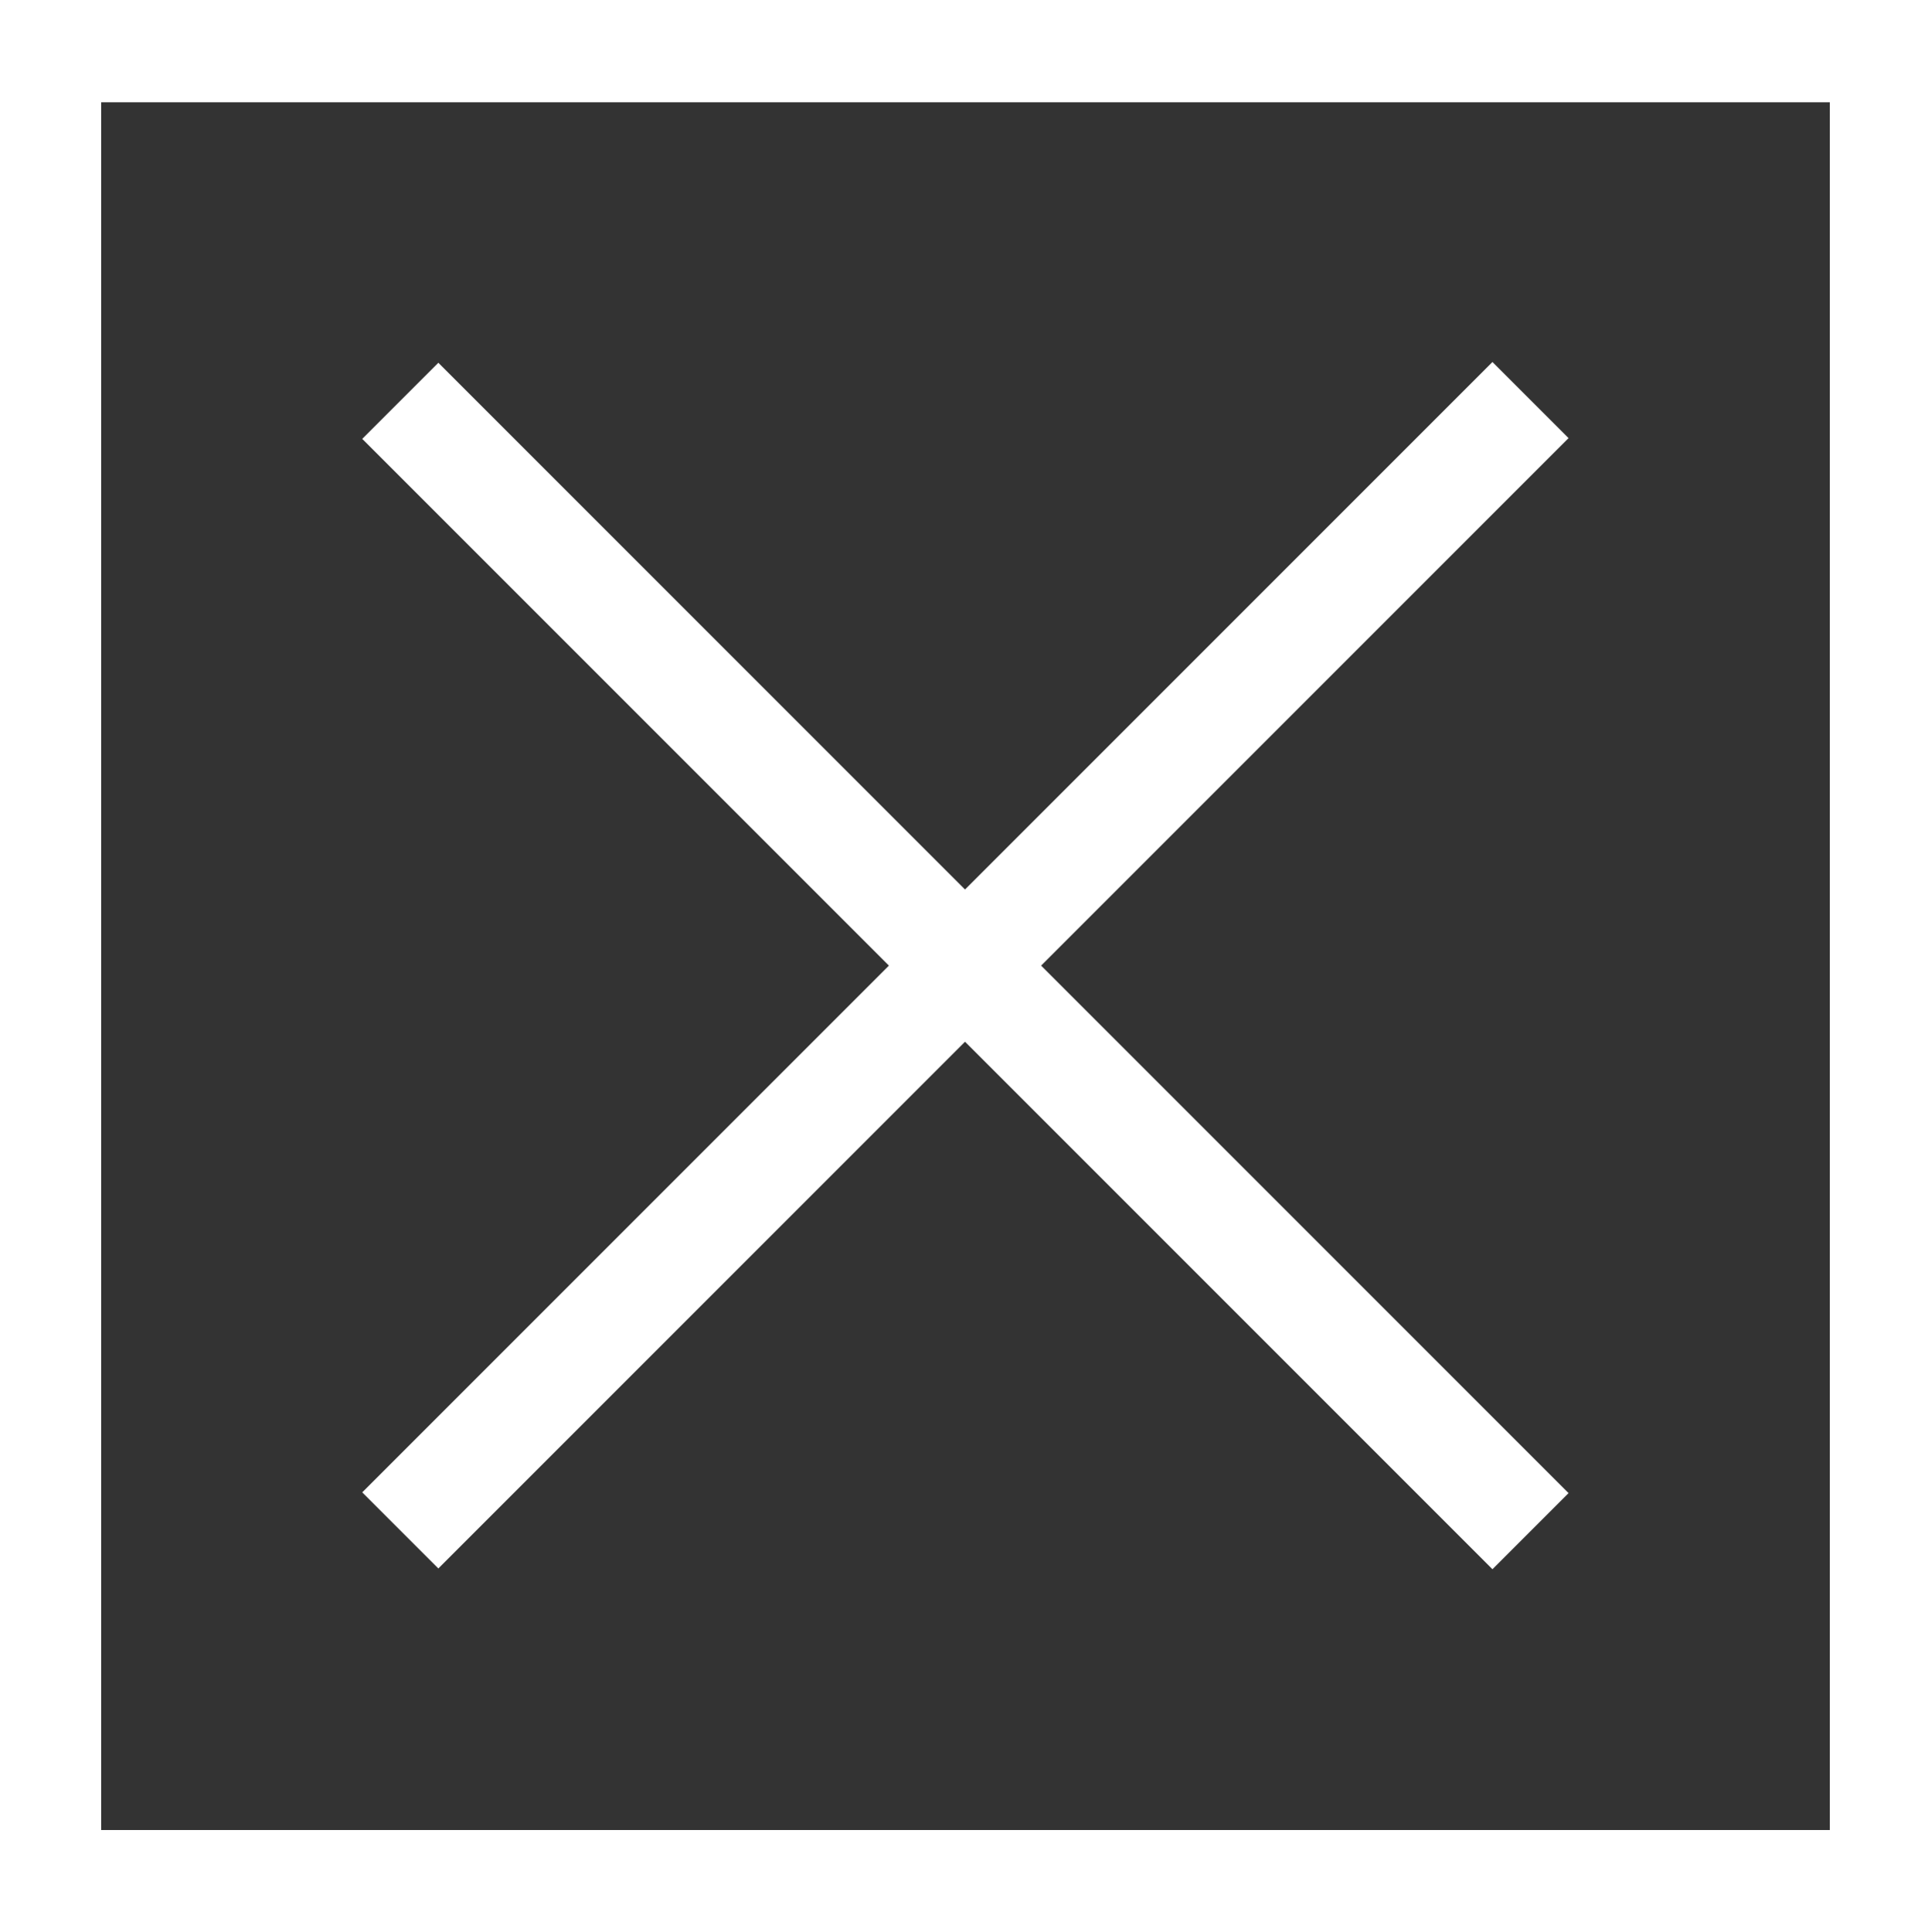
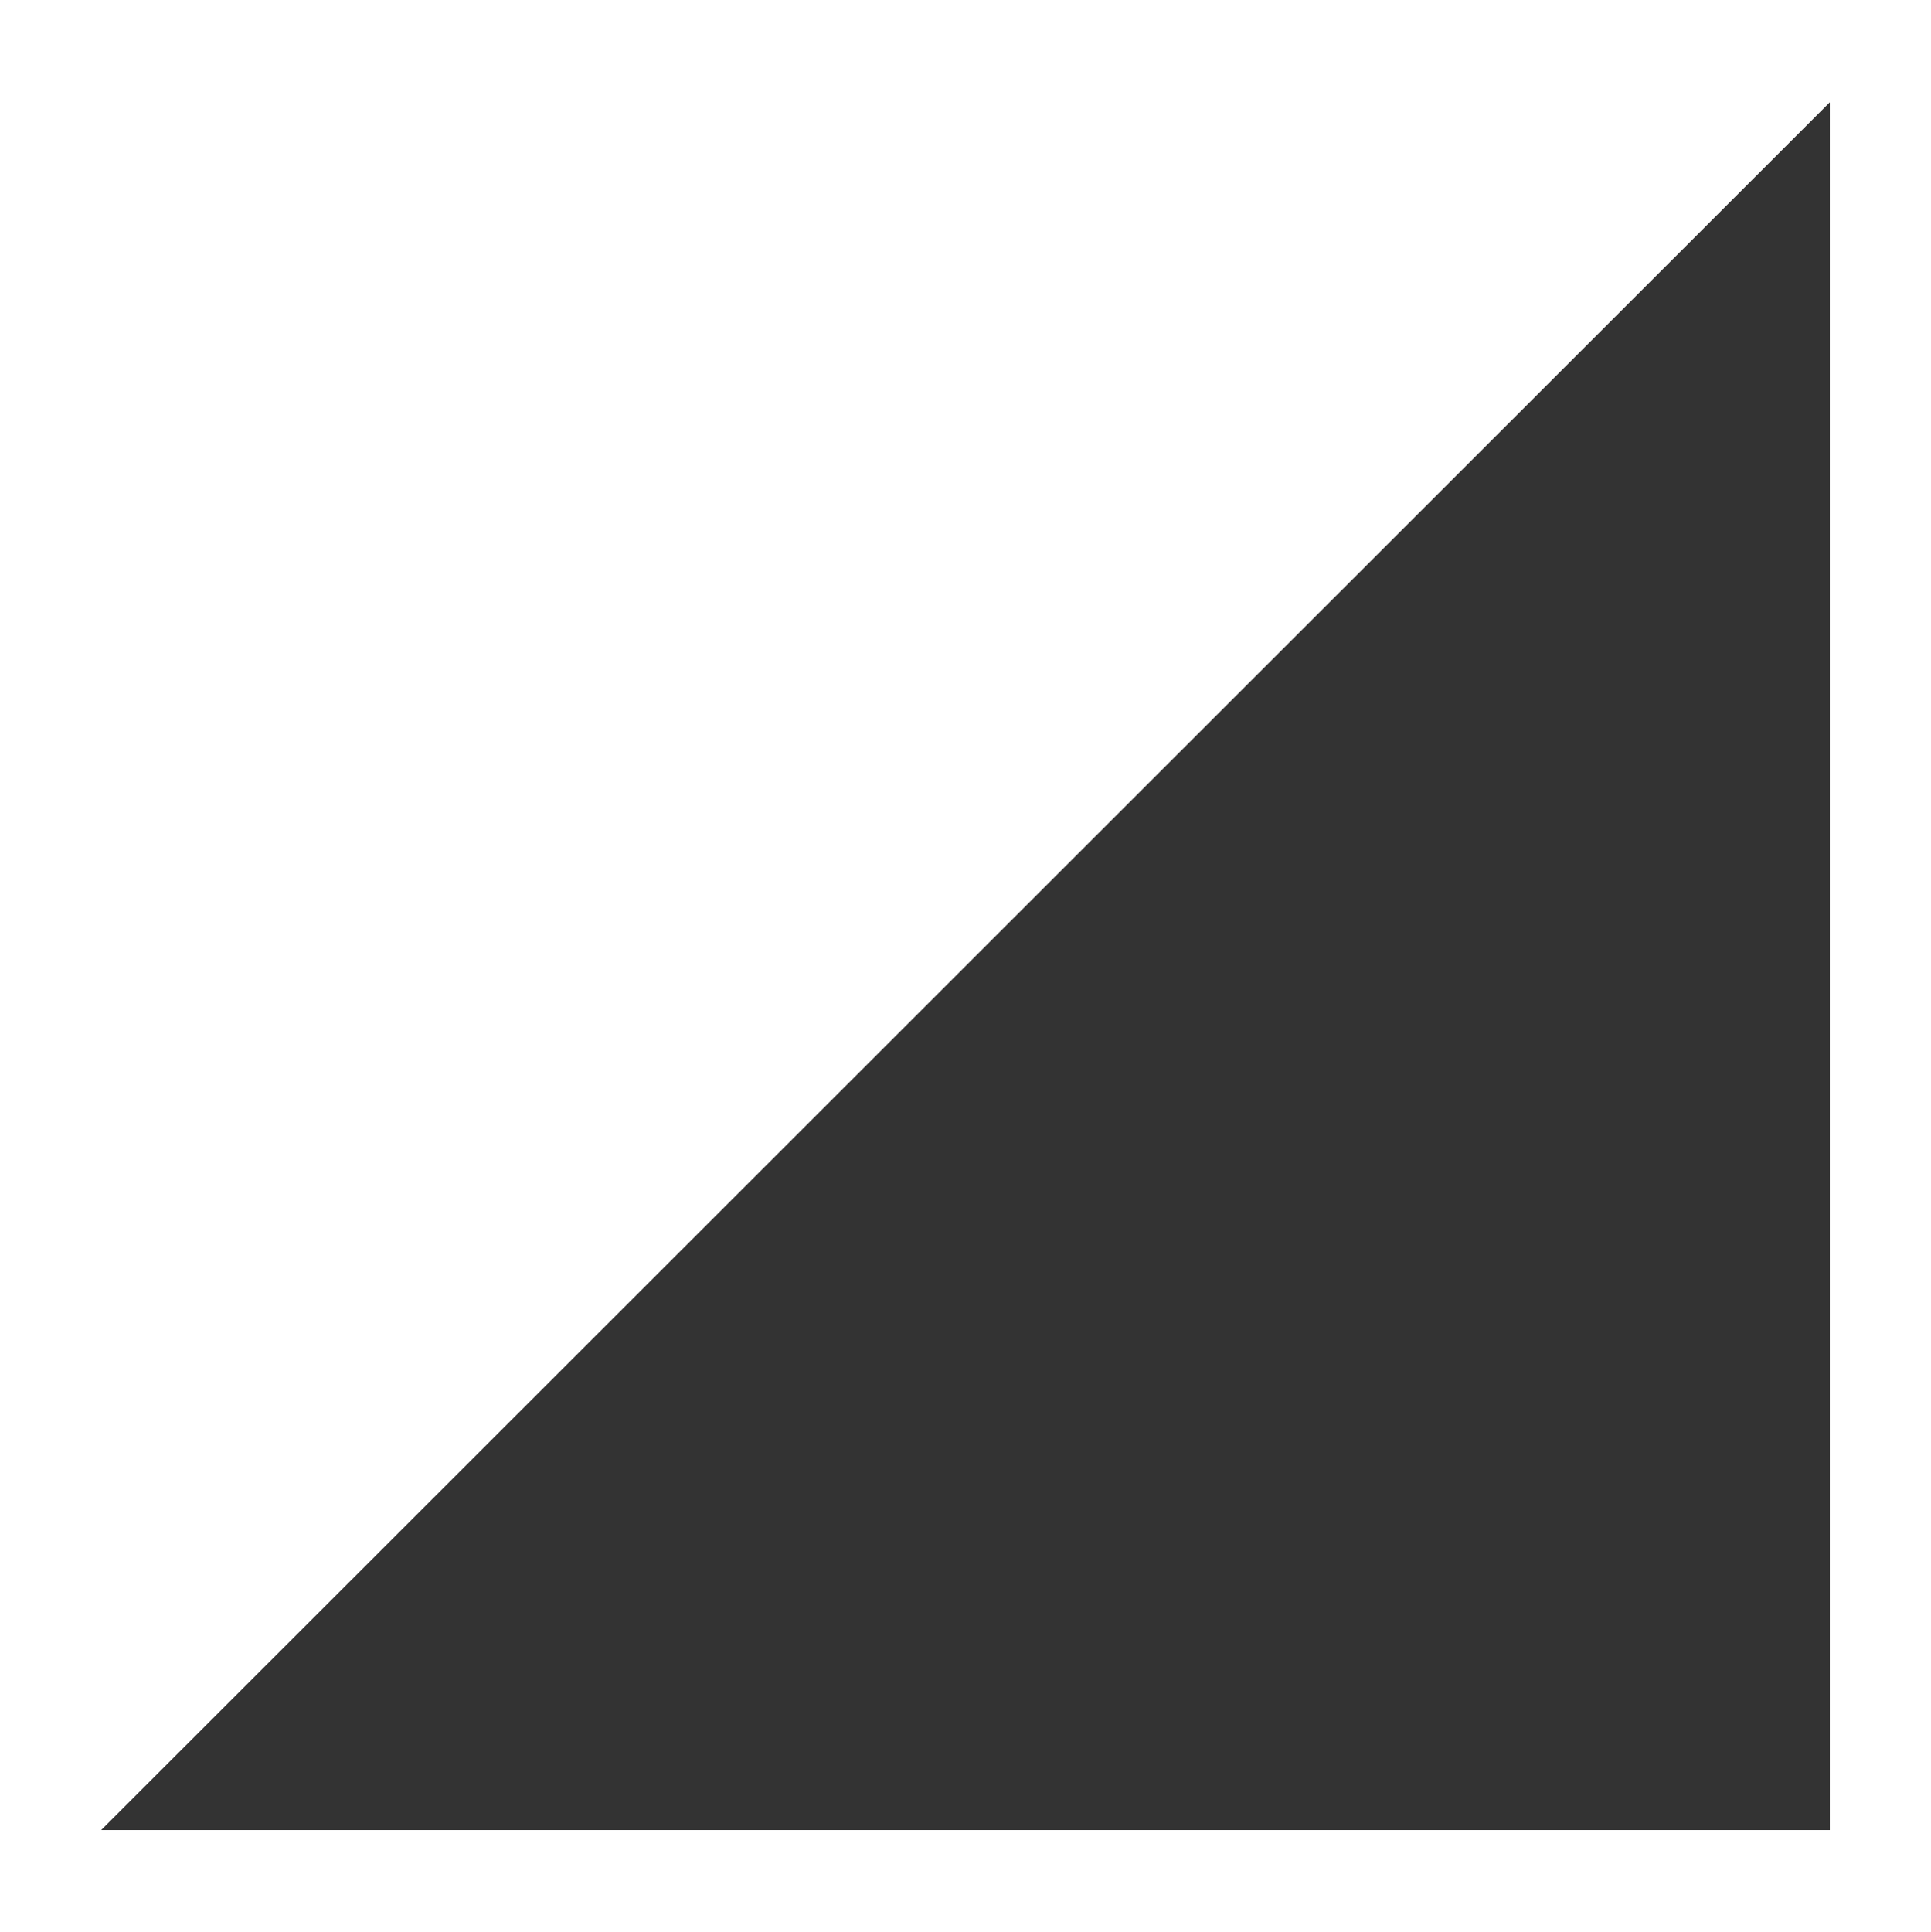
<svg xmlns="http://www.w3.org/2000/svg" viewBox="0 0 17.94 17.95">
  <rect x="0" y="0" width="17.94" height="17.95" fill="#333333" stroke="none" />
  <defs>
    <style>.cls-1{fill:#fff;}</style>
  </defs>
  <title>ic_close</title>
  <g id="レイヤー_2" data-name="レイヤー 2">
    <g id="レイヤー_2-2" data-name="レイヤー 2">
-       <path class="cls-1" d="M17.94,17.95H0V0H17.94ZM.94,17H17V.95H.94Z" />
-       <rect class="cls-1" x="8.47" y="1.55" width="1" height="14.85" transform="translate(-3.72 8.97) rotate(-45)" />
-       <rect class="cls-1" x="1.55" y="8.47" width="14.85" height="1" transform="translate(-3.72 8.97) rotate(-45)" />
+       <path class="cls-1" d="M17.94,17.95H0V0H17.94ZM.94,17H17V.95Z" />
    </g>
  </g>
</svg>